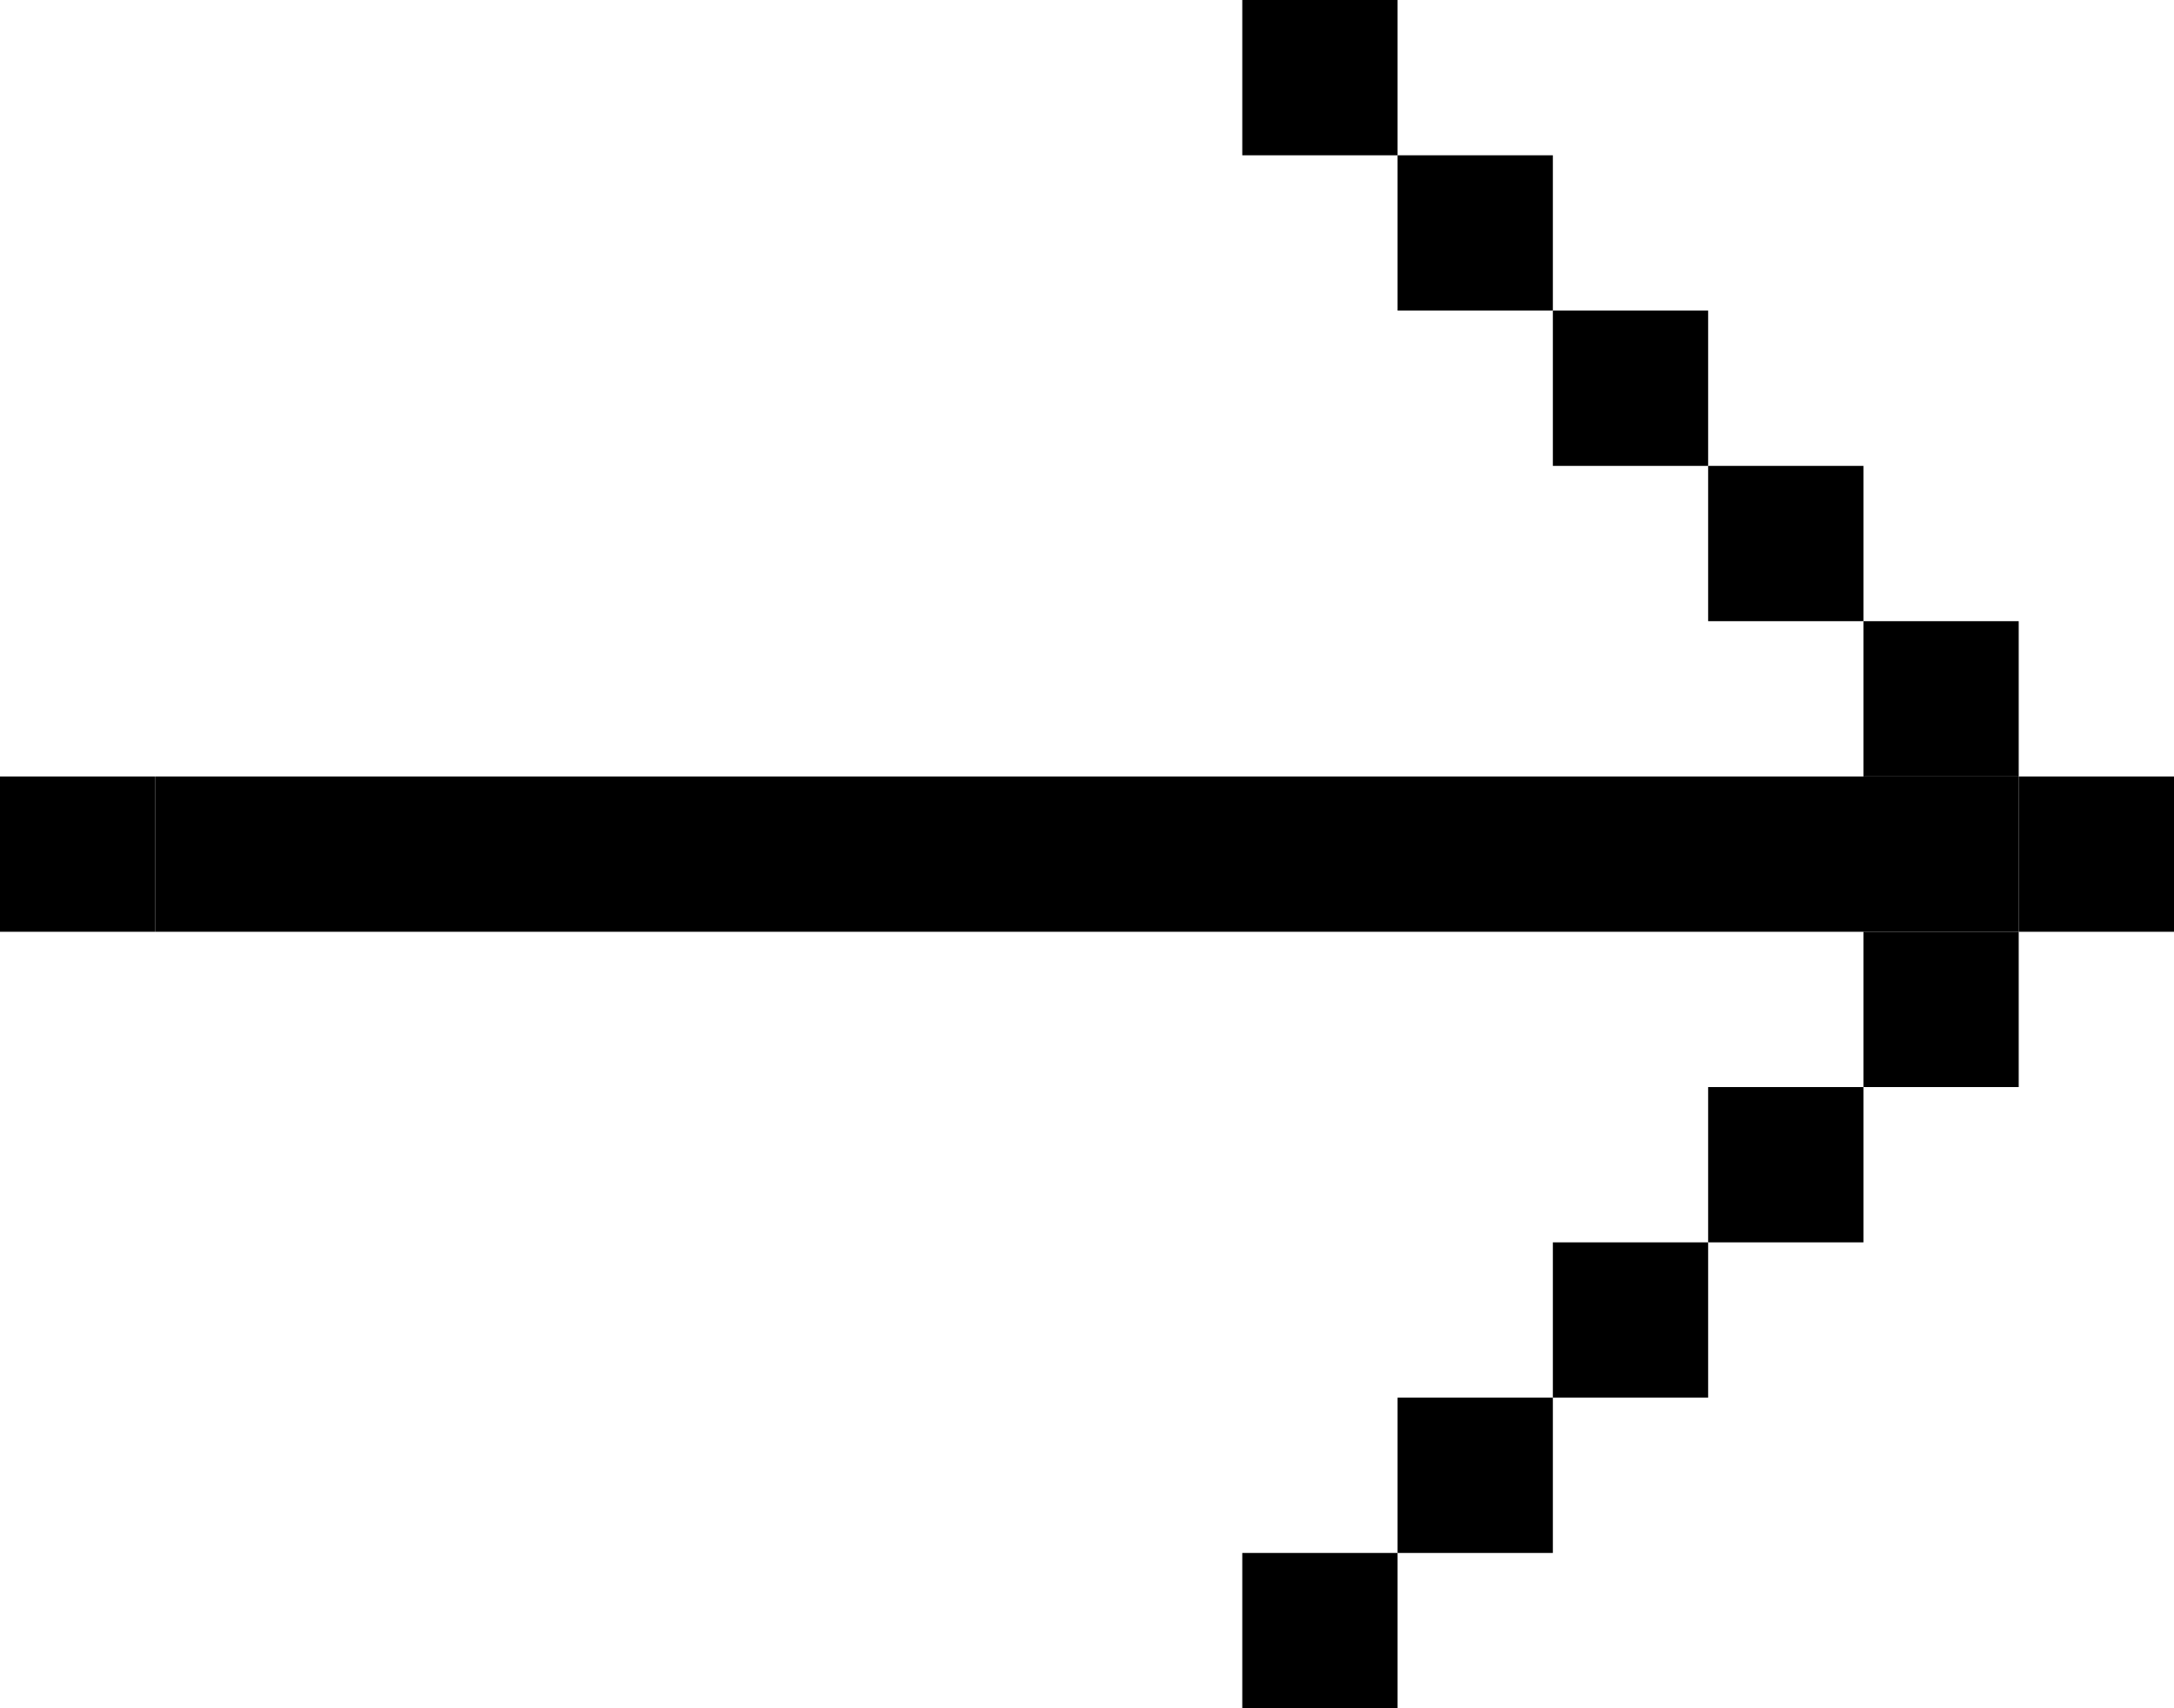
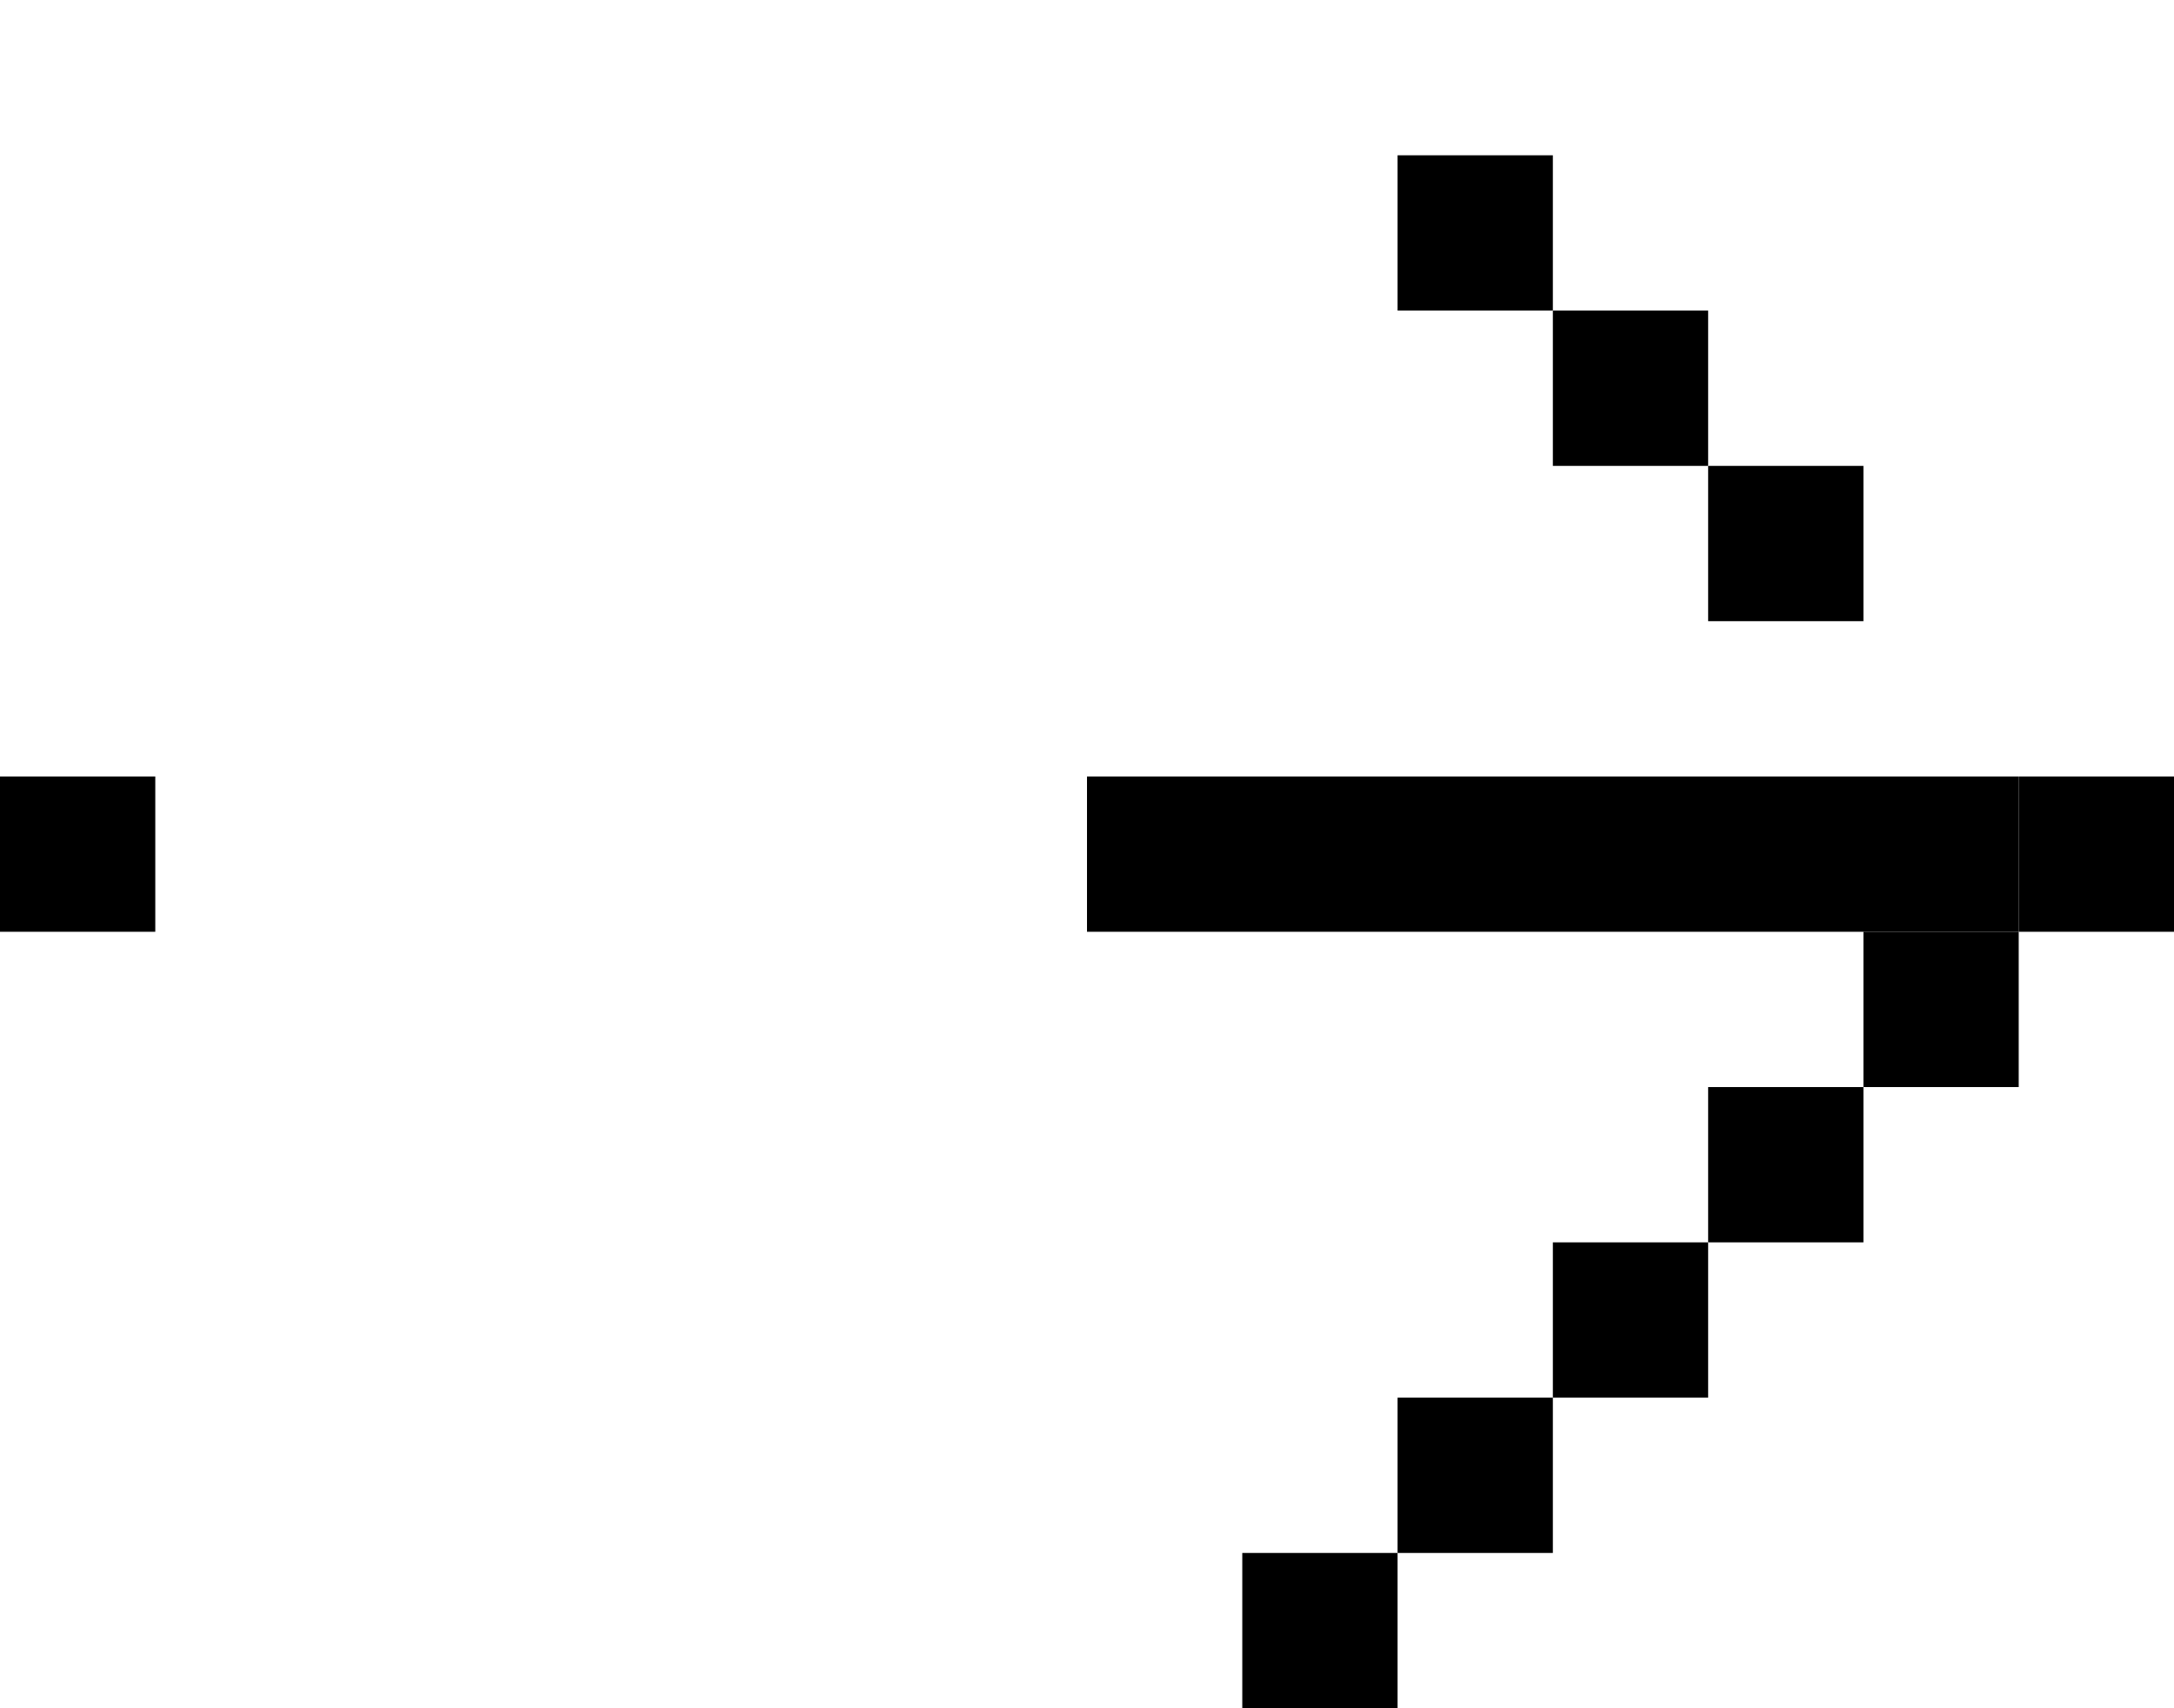
<svg xmlns="http://www.w3.org/2000/svg" width="56" height="44" viewBox="0 0 56 44" fill="none">
  <rect y="20" width="4" height="4" fill="black" />
-   <rect x="32" width="4" height="4" fill="black" />
  <rect width="4" height="4" transform="matrix(1 0 0 -1 32 44)" fill="black" />
  <rect x="36" y="4" width="4" height="4" fill="black" />
  <rect width="4" height="4" transform="matrix(1 0 0 -1 36 40)" fill="black" />
  <rect x="40" y="8" width="4" height="4" fill="black" />
  <rect width="4" height="4" transform="matrix(1 0 0 -1 40 36)" fill="black" />
  <rect x="44" y="12" width="4" height="4" fill="black" />
  <rect width="4" height="4" transform="matrix(1 0 0 -1 44 32)" fill="black" />
-   <rect x="48" y="16" width="4" height="4" fill="black" />
  <rect width="4" height="4" transform="matrix(1 0 0 -1 48 28)" fill="black" />
  <rect x="52" y="20" width="4" height="4" fill="black" />
  <rect x="28" y="20" width="24" height="4" fill="black" />
-   <rect x="4" y="20" width="24" height="4" fill="black" />
</svg>